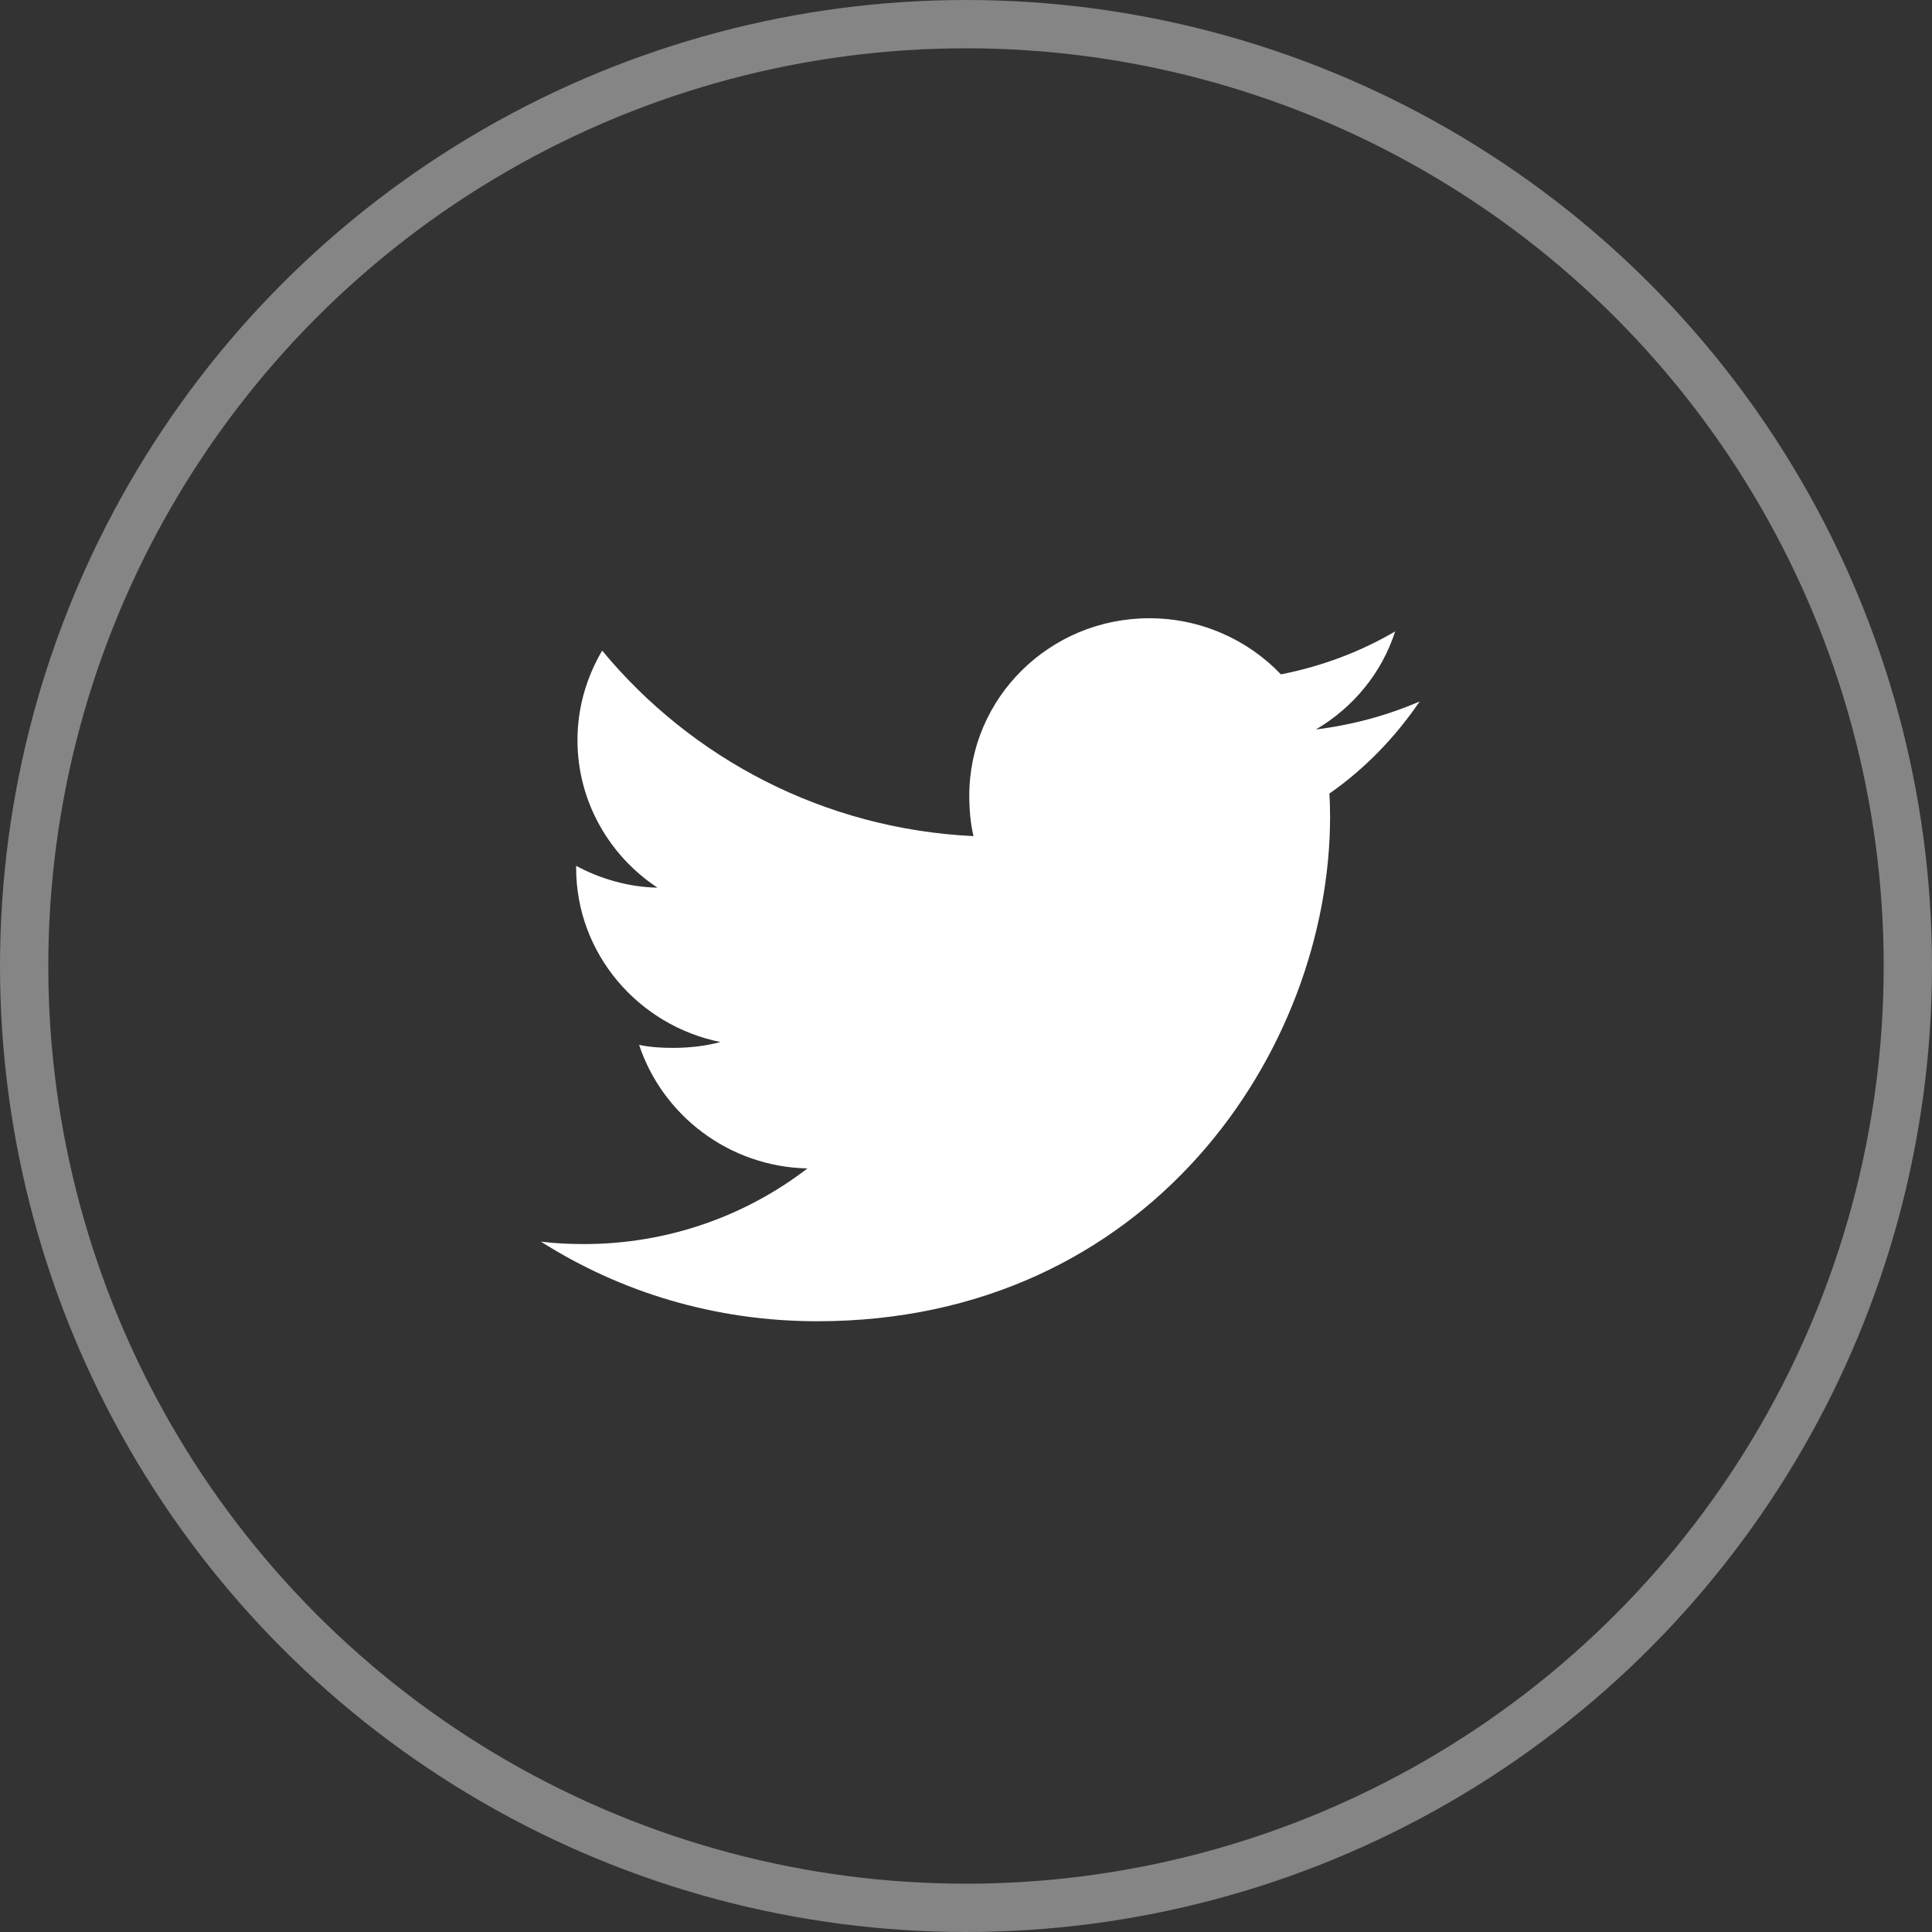
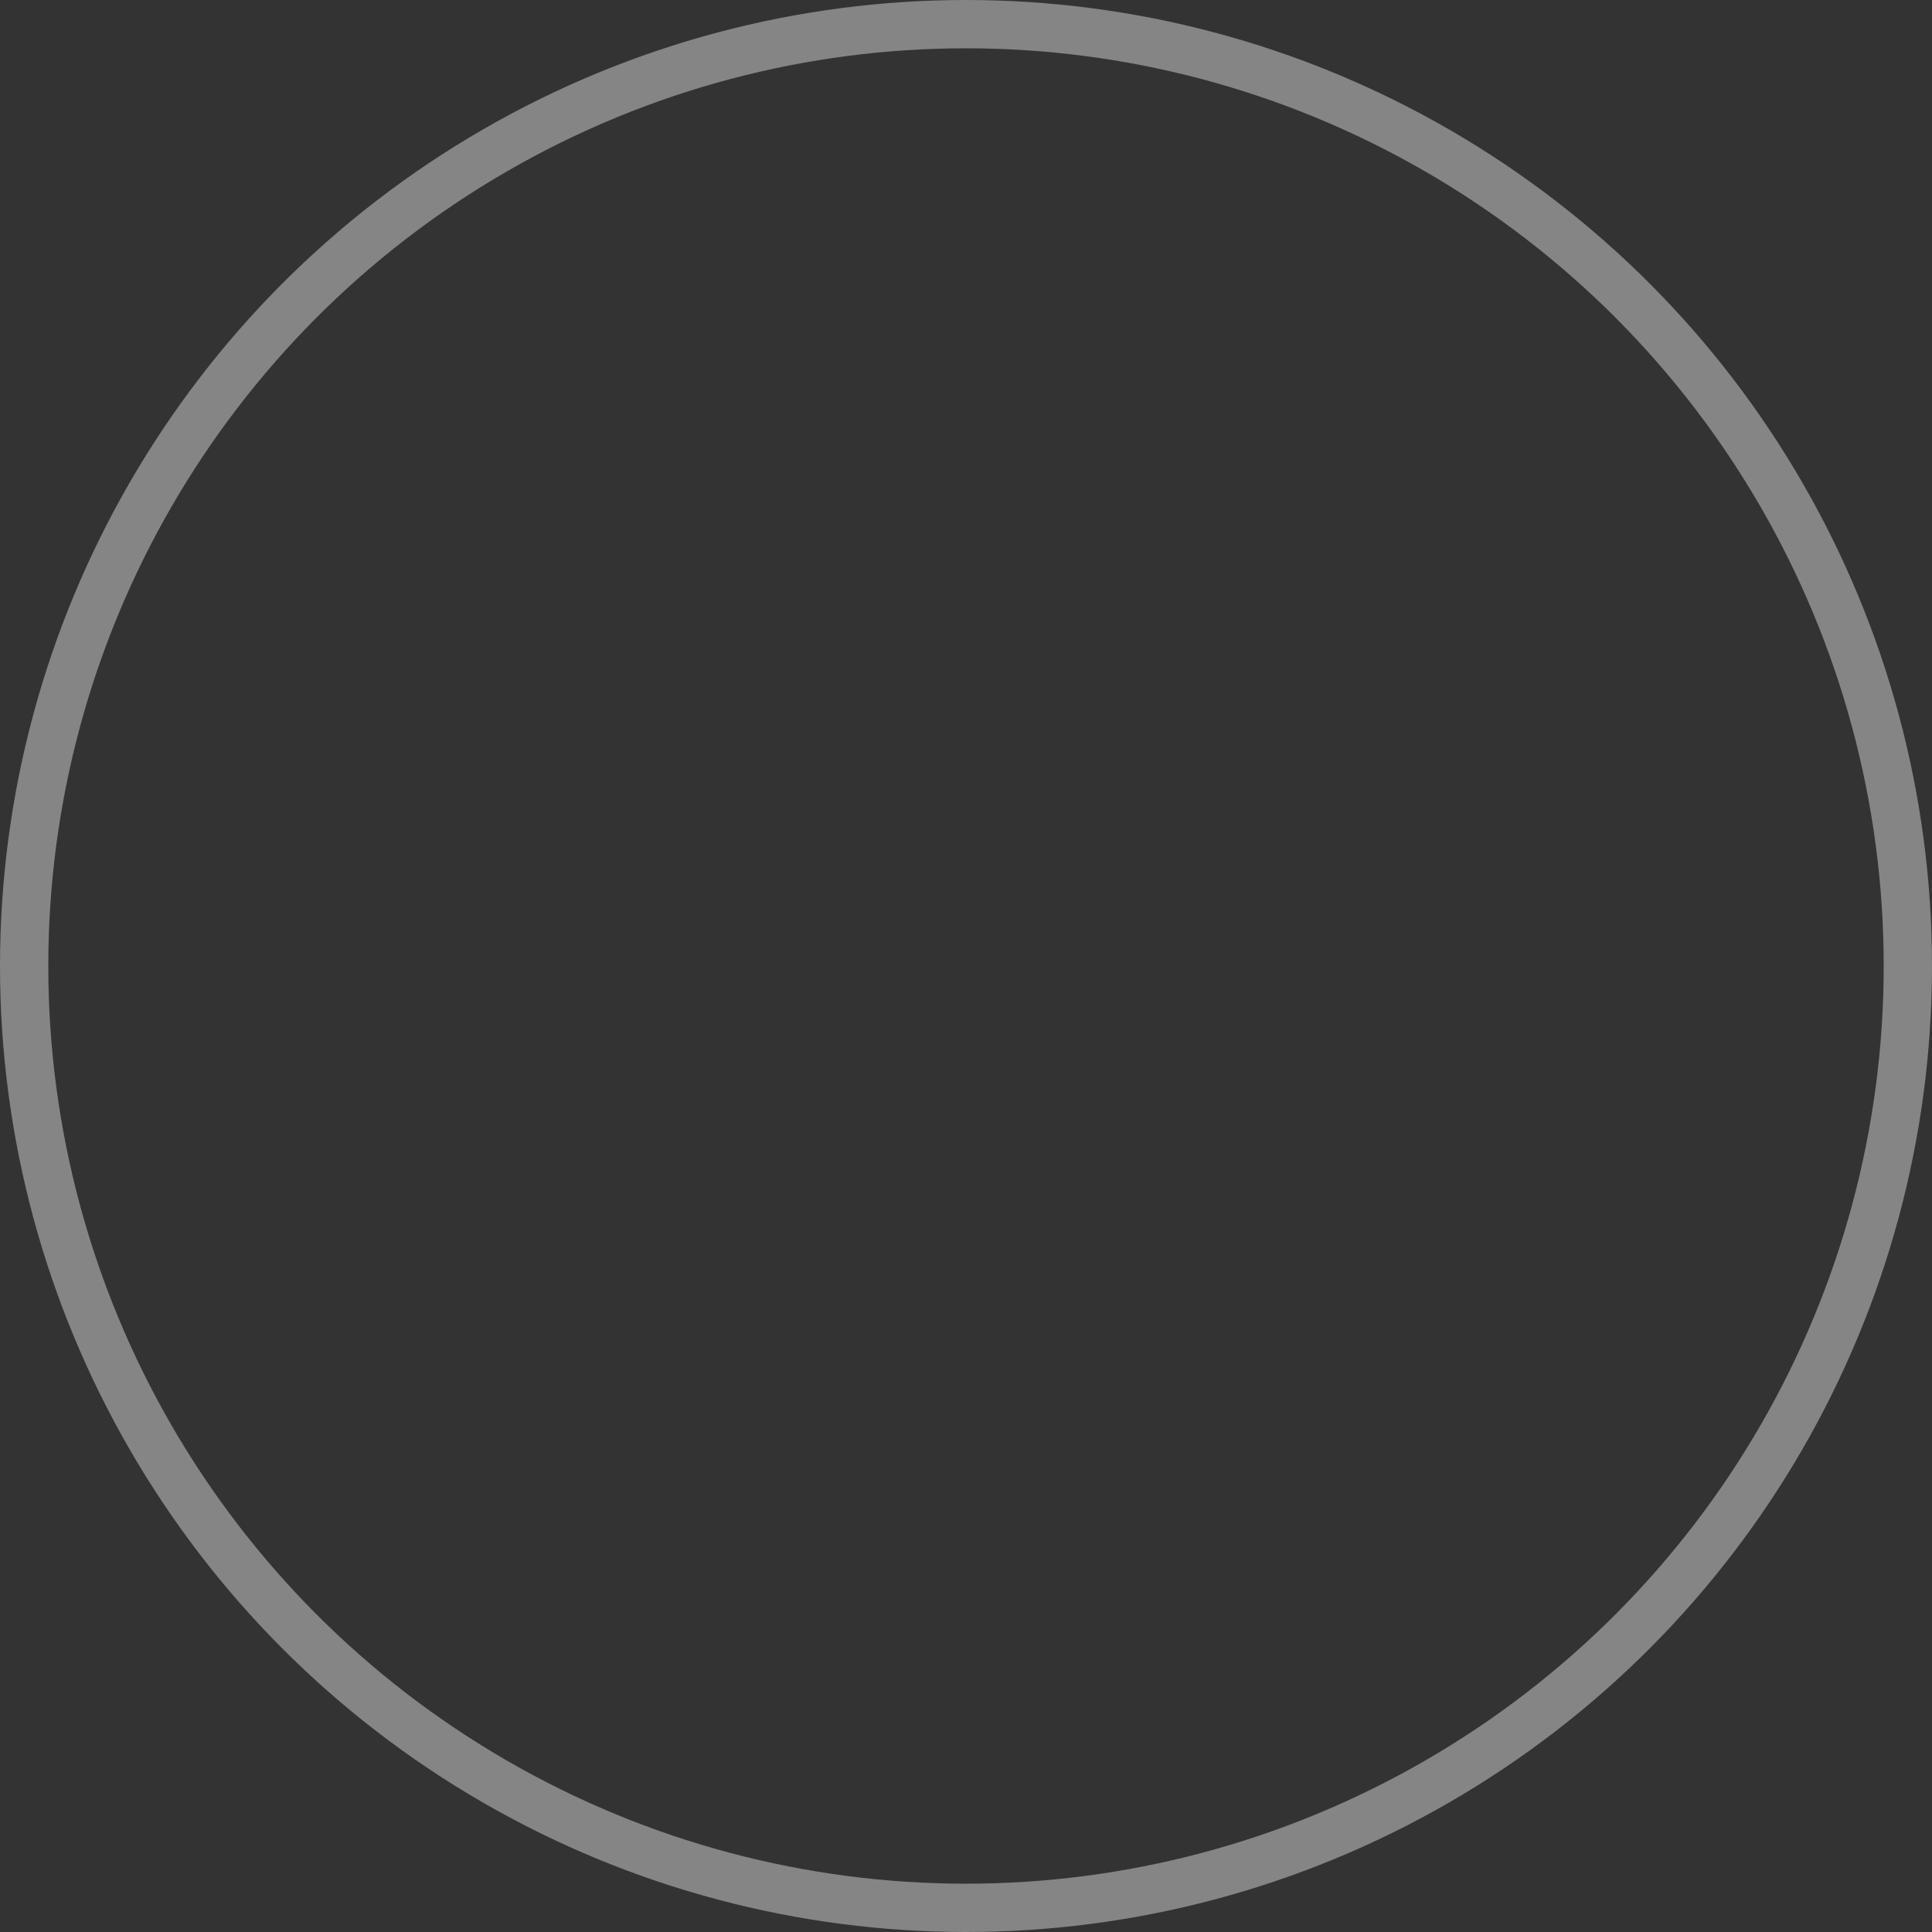
<svg xmlns="http://www.w3.org/2000/svg" width="40px" height="40px" viewBox="0 0 40 40" version="1.1">
  <rect x="0" y="0" width="40" height="40" fill="#333333" stroke="none" />
  <title>Twitter</title>
  <g id="Screendesign-Final" stroke="none" stroke-width="1" fill="none" fill-rule="evenodd">
    <g id="Startseite" transform="translate(-1061, -6390)">
      <g id="Footer" transform="translate(0, 6230)">
        <g id="Twitter" transform="translate(1061, 160)">
          <circle id="Oval-Copy-2" stroke="#FFFFFF" opacity="0.4" cx="20" cy="20" r="19.5" />
-           <path d="M29.393,14.523 C28.717,14.815 27.996,15.009 27.244,15.103 C28.018,14.648 28.608,13.934 28.885,13.073 C28.164,13.496 27.368,13.795 26.52,13.962 C25.836,13.244 24.86,12.8 23.796,12.8 C21.731,12.8 20.068,14.45 20.068,16.473 C20.068,16.765 20.093,17.044 20.155,17.311 C17.054,17.162 14.31,15.699 12.467,13.47 C12.145,14.019 11.956,14.648 11.956,15.326 C11.956,16.598 12.621,17.725 13.613,18.378 C13.014,18.367 12.426,18.195 11.928,17.926 L11.928,17.966 C11.928,19.75 13.221,21.233 14.916,21.574 C14.612,21.656 14.282,21.695 13.938,21.695 C13.699,21.695 13.458,21.682 13.232,21.633 C13.715,23.087 15.087,24.156 16.717,24.191 C15.448,25.168 13.837,25.757 12.093,25.757 C11.787,25.757 11.493,25.744 11.2,25.707 C12.852,26.756 14.81,27.355 16.922,27.355 C23.785,27.355 27.538,21.757 27.538,16.904 C27.538,16.742 27.532,16.585 27.524,16.43 C28.264,15.912 28.886,15.266 29.393,14.523" id="Fill-1-Copy" fill="#FFFFFF" fill-rule="nonzero" />
        </g>
      </g>
    </g>
  </g>
</svg>